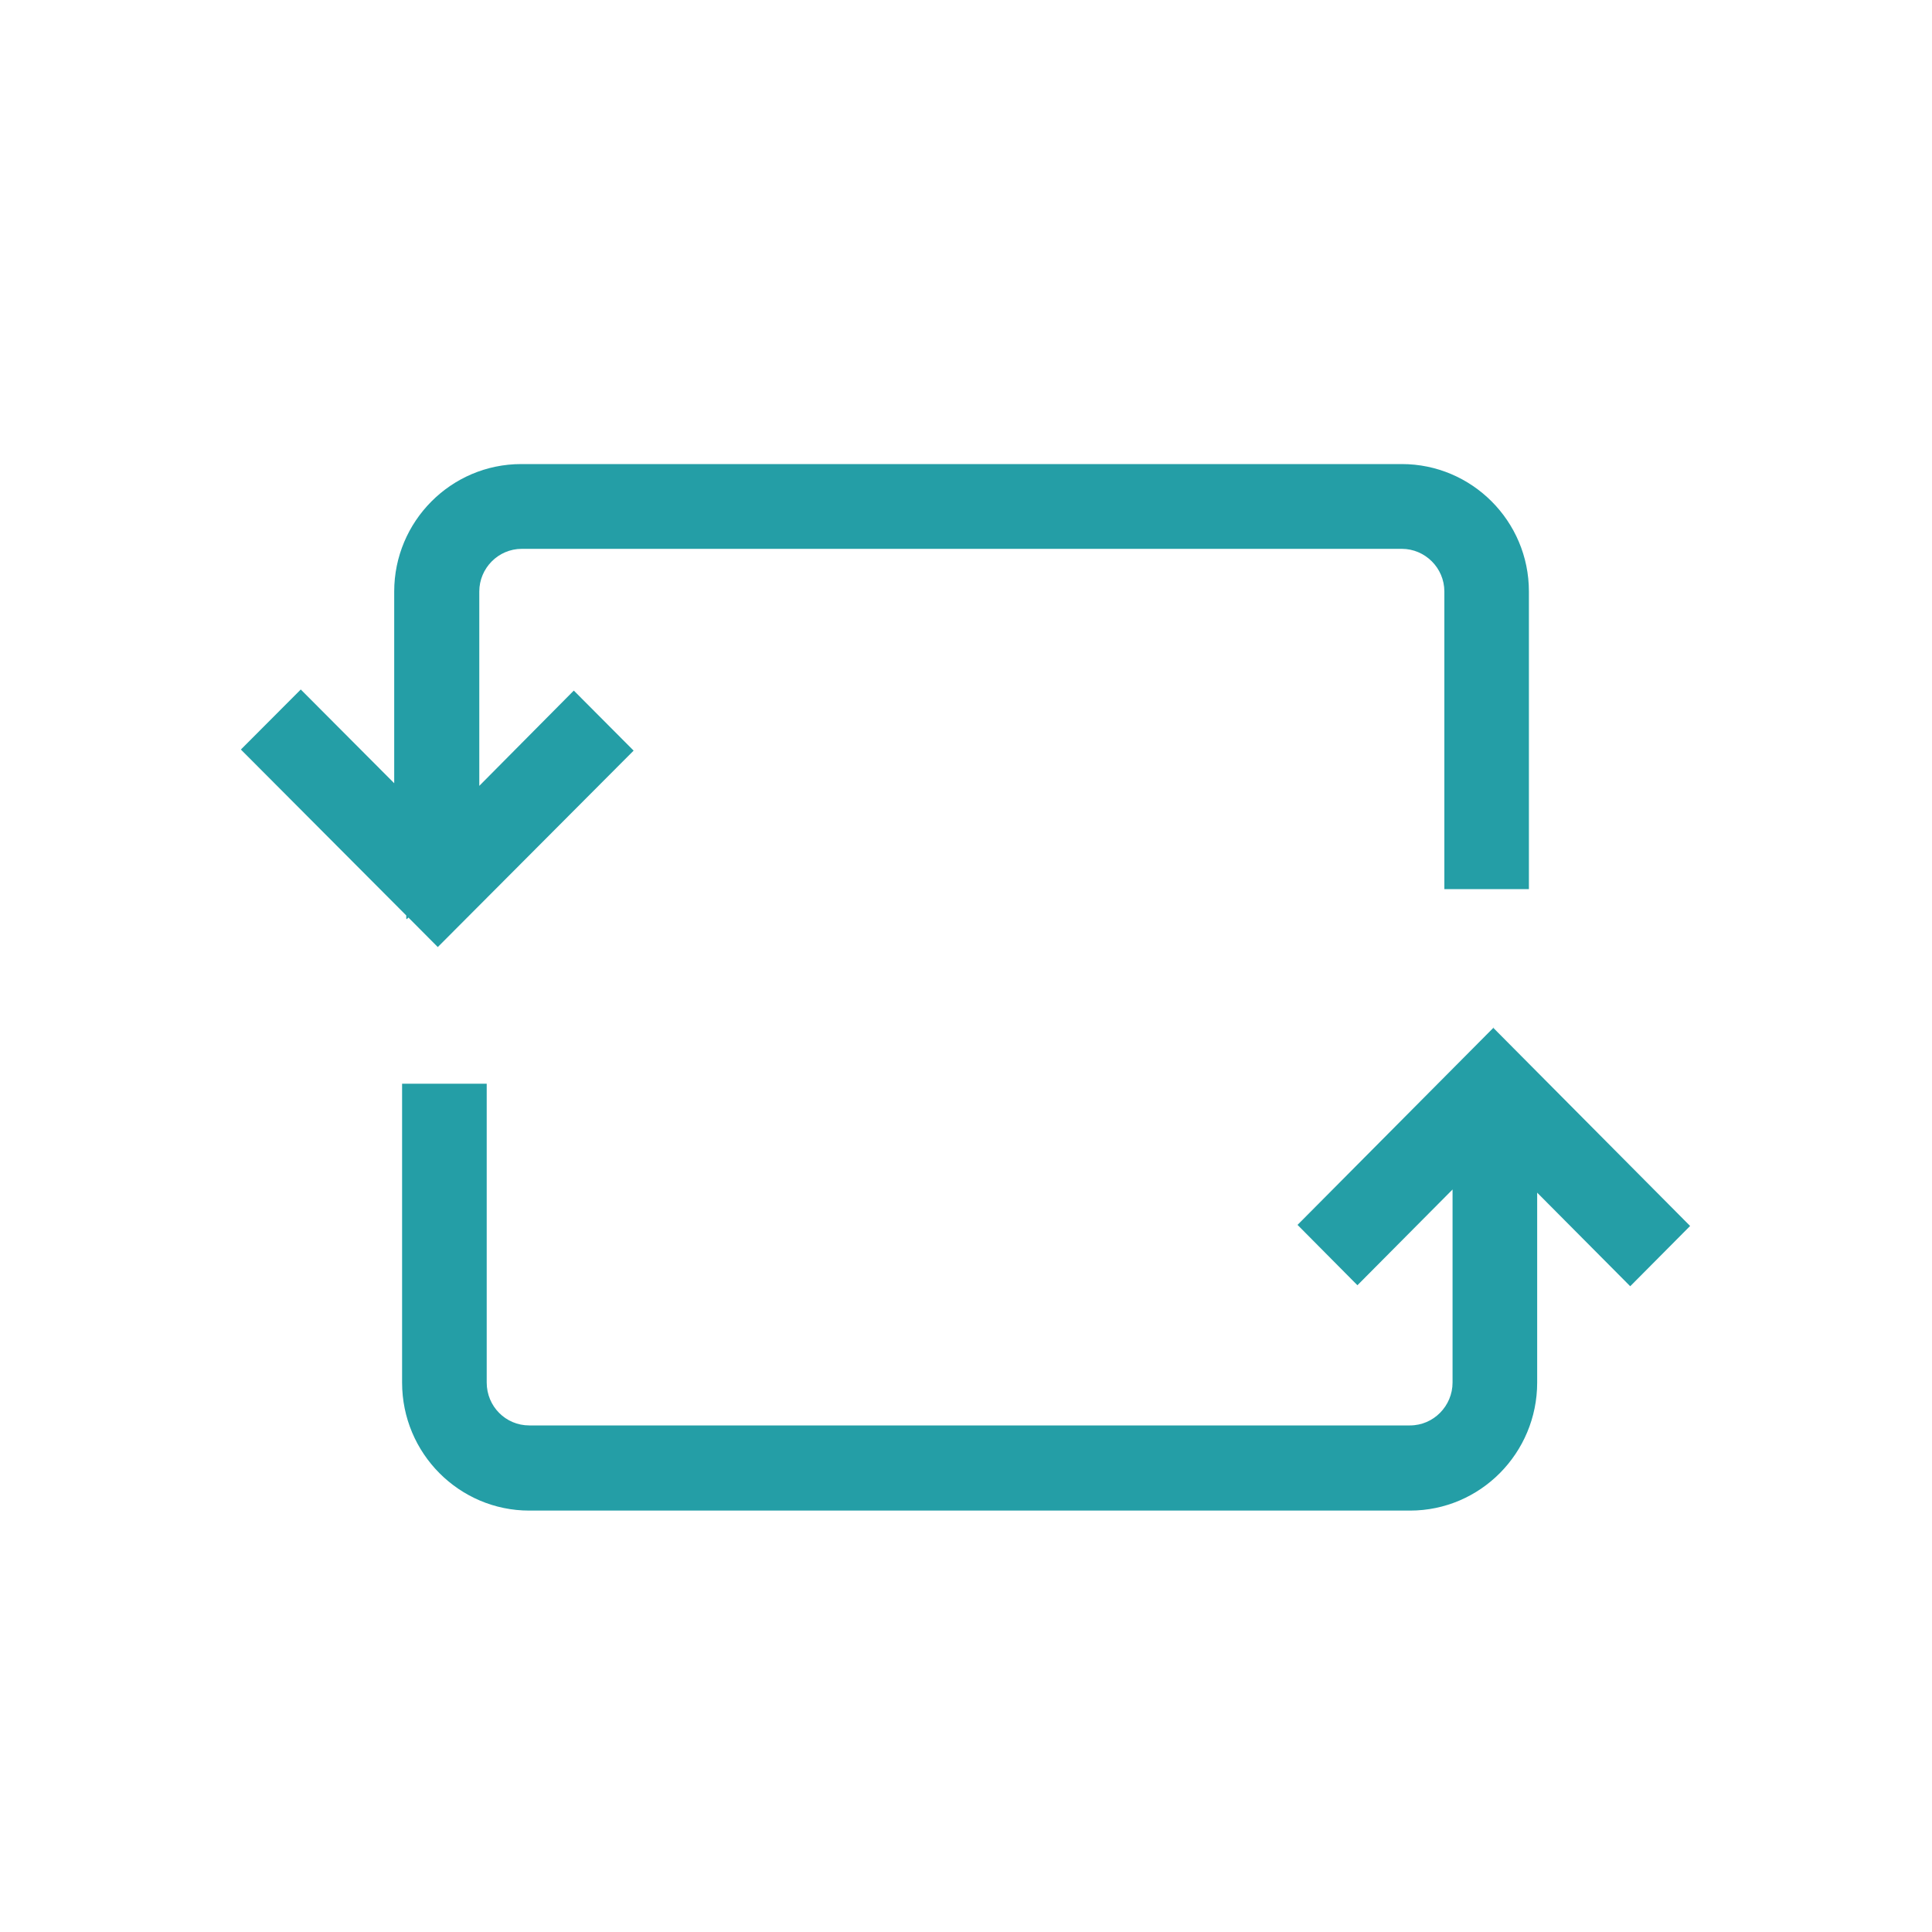
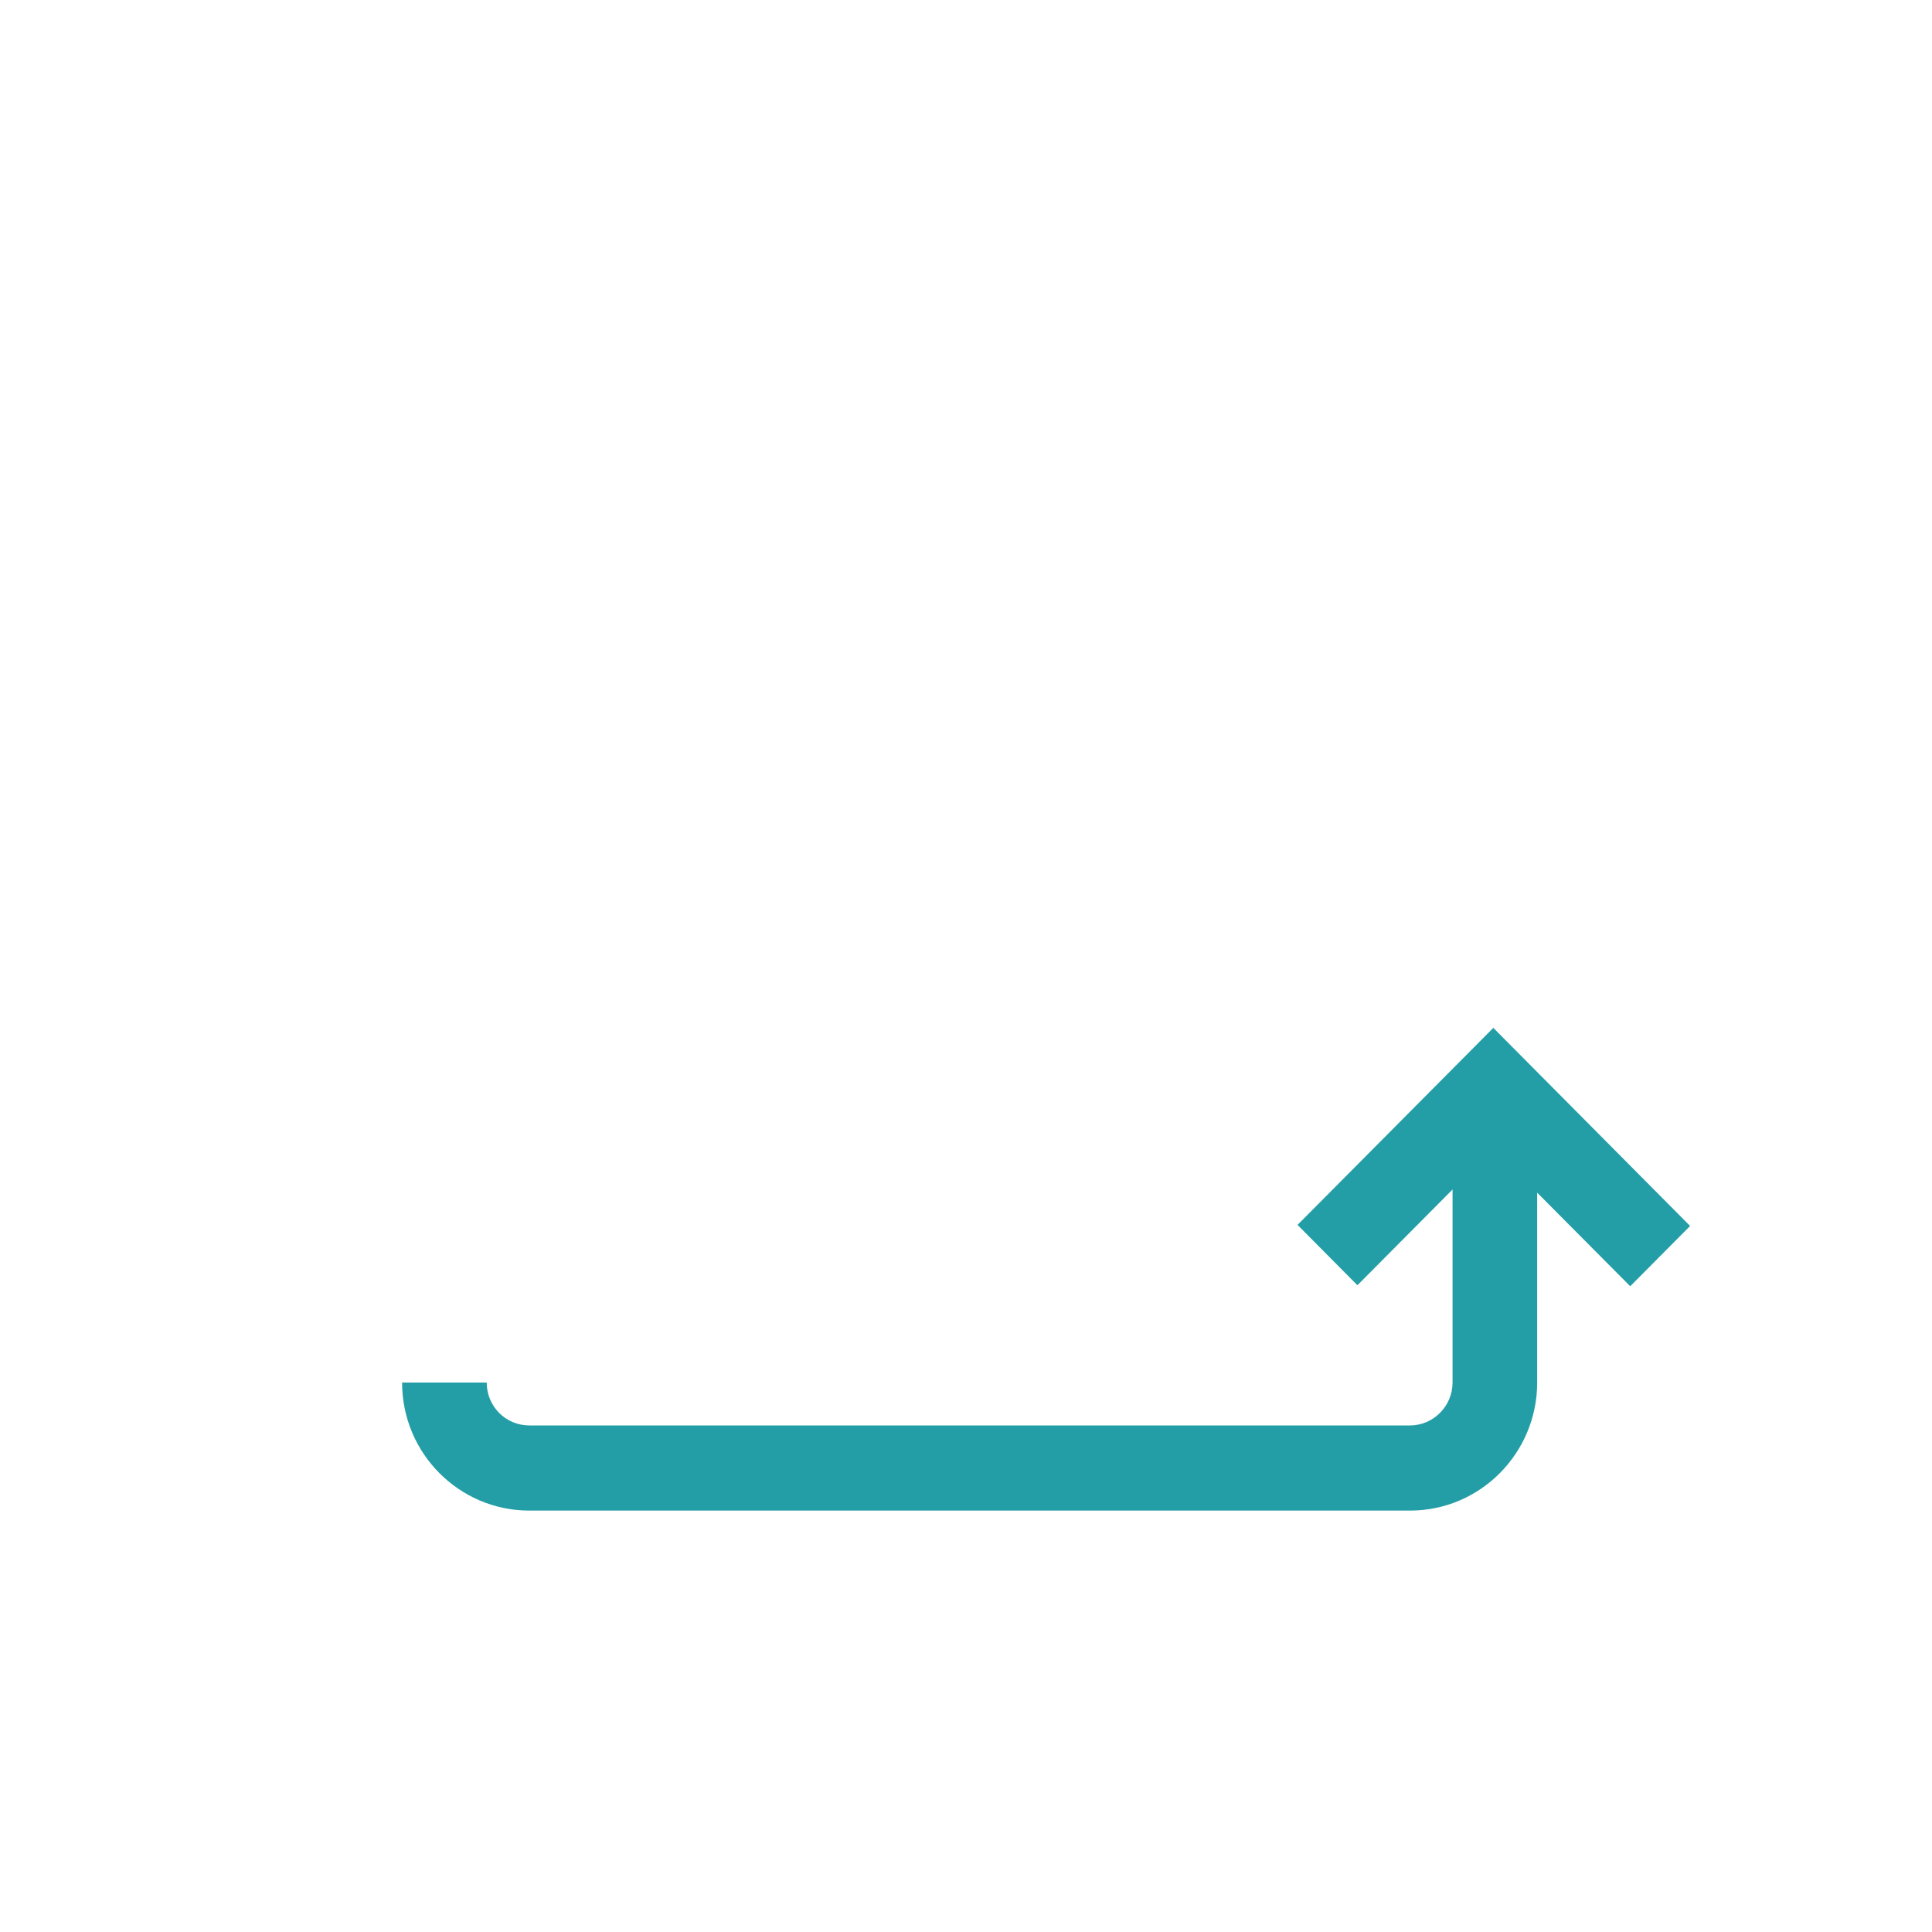
<svg xmlns="http://www.w3.org/2000/svg" width="25" height="25" viewBox="0 0 25 25" fill="none">
-   <path d="M19.327 13.297L16.79 15.85L17.565 16.631L18.796 15.392V17.89C18.796 18.192 18.551 18.445 18.245 18.445H6.849C6.543 18.445 6.298 18.198 6.298 17.89V14.023H5.203V17.89C5.203 18.808 5.944 19.547 6.849 19.547H18.245C19.157 19.547 19.891 18.801 19.891 17.89V15.433L21.095 16.644L21.87 15.864L19.32 13.297H19.327Z" fill="#249EA6" />
-   <path d="M5.264 11.894L5.285 11.873L5.665 12.255L8.199 9.713L7.425 8.936L6.202 10.169V7.654C6.202 7.354 6.446 7.102 6.752 7.102H18.14C18.439 7.102 18.69 7.348 18.69 7.654V11.505H19.784V7.654C19.784 6.741 19.043 6.005 18.14 6.005H6.745C5.835 6.005 5.101 6.748 5.101 7.654V10.135L3.892 8.922L3.117 9.699L5.257 11.846V11.887L5.264 11.894Z" fill="#249EA6" />
+   <path d="M19.327 13.297L16.79 15.85L17.565 16.631L18.796 15.392V17.89C18.796 18.192 18.551 18.445 18.245 18.445H6.849C6.543 18.445 6.298 18.198 6.298 17.89H5.203V17.89C5.203 18.808 5.944 19.547 6.849 19.547H18.245C19.157 19.547 19.891 18.801 19.891 17.89V15.433L21.095 16.644L21.87 15.864L19.32 13.297H19.327Z" fill="#249EA6" />
</svg>